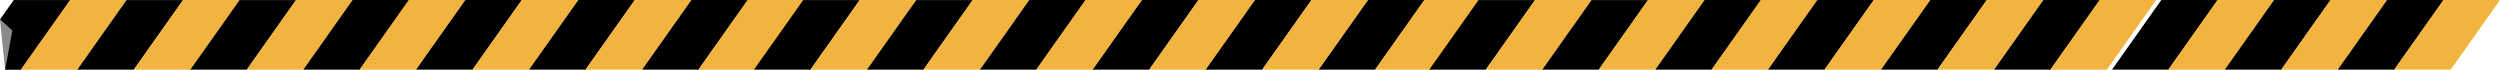
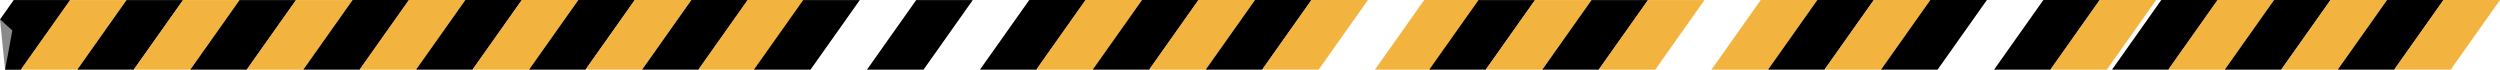
<svg xmlns="http://www.w3.org/2000/svg" viewBox="0 0 1945.25 54.22">
  <polygon points="3.97 54.22 16.41 54.22 54.76 .05 10.75 .05 0 15.23 3.97 54.22" fill="#8a8a8a" fill-rule="evenodd" />
  <g fill-rule="evenodd">
    <polygon points="9.62 23.73 3.97 54.22 16.41 54.22 54.76 .05 10.75 .05 .1 15.09 9.62 23.73" />
    <polygon points="16.11 54.22 60.13 54.22 98.48 .05 54.47 .05 16.11 54.22" fill="#f2b33f" />
    <polygon points="60.12 54.22 104.13 54.22 142.49 .05 98.47 .05 60.12 54.22" />
    <polygon points="104.03 54.22 148.04 54.22 186.4 .05 142.38 .05 104.03 54.22" fill="#f2b33f" />
    <polygon points="148.05 54.22 192.06 54.22 230.42 .04 186.4 .04 148.05 54.22" />
    <polygon points="191.93 54.2 235.95 54.2 274.31 .03 230.29 .03 191.93 54.2" fill="#f2b33f" />
    <polygon points="235.99 54.2 280.01 54.2 318.36 .02 274.34 .02 235.99 54.2" />
    <polygon points="279.7 54.2 323.72 54.2 362.07 .02 318.06 .02 279.7 54.2" fill="#f2b33f" />
    <polygon points="323.72 54.2 367.74 54.2 406.09 .02 362.08 .02 323.72 54.2" />
    <polygon points="367.62 54.2 411.64 54.2 449.99 .02 405.98 .02 367.62 54.2" fill="#f2b33f" />
    <polygon points="411.64 54.19 455.66 54.19 494.01 .02 450 .02 411.64 54.19" />
    <polygon points="455.53 54.17 499.54 54.17 537.9 0 493.88 0 455.53 54.17" fill="#f2b33f" />
    <polygon points="499.6 54.2 543.62 54.2 581.97 .02 537.95 .02 499.6 54.2" />
    <polygon points="543.32 54.2 587.34 54.2 625.69 .02 581.68 .02 543.32 54.2" fill="#f2b33f" />
    <polygon points="586.63 54.22 630.65 54.22 669 .05 624.98 .05 586.63 54.22" />
-     <polygon points="630.54 54.22 674.56 54.22 712.91 .05 668.89 .05 630.54 54.22" fill="#f2b33f" />
    <polygon points="674.56 54.22 718.57 54.22 756.93 .04 712.91 .04 674.56 54.22" />
-     <polygon points="718.45 54.2 762.46 54.2 800.82 .03 756.8 .03 718.45 54.2" fill="#f2b33f" />
    <polygon points="762.5 54.2 806.52 54.2 844.87 .02 800.86 .02 762.5 54.2" />
    <polygon points="806.22 54.2 850.23 54.2 888.59 .02 844.57 .02 806.22 54.2" fill="#f2b33f" />
    <polygon points="850.23 54.2 894.25 54.2 932.6 .02 888.59 .02 850.23 54.2" />
    <polygon points="894.13 54.2 938.15 54.2 976.5 .02 932.49 .02 894.13 54.2" fill="#f2b33f" />
    <polygon points="938.15 54.19 982.17 54.19 1020.52 .02 976.51 .02 938.15 54.19" />
    <polygon points="982.04 54.17 1026.05 54.17 1064.41 0 1020.39 0 982.04 54.17" fill="#f2b33f" />
-     <polygon points="1026.11 54.2 1070.13 54.2 1108.48 .02 1064.47 .02 1026.11 54.2" />
    <polygon points="1069.83 54.2 1113.85 54.2 1152.2 .02 1108.19 .02 1069.83 54.2" fill="#f2b33f" />
    <polygon points="1112.1 54.22 1156.11 54.22 1194.47 .05 1150.45 .05 1112.1 54.22" />
    <polygon points="1156.01 54.22 1200.02 54.22 1238.38 .05 1194.36 .05 1156.01 54.22" fill="#f2b33f" />
    <polygon points="1200.03 54.22 1244.04 54.22 1282.4 .04 1238.38 .04 1200.03 54.22" />
    <polygon points="1243.91 54.2 1287.93 54.2 1326.28 .03 1282.27 .03 1243.91 54.2" fill="#f2b33f" />
-     <polygon points="1287.97 54.2 1331.98 54.2 1370.34 .02 1326.32 .02 1287.97 54.2" />
    <polygon points="1331.68 54.2 1375.7 54.2 1414.05 .02 1370.04 .02 1331.68 54.2" fill="#f2b33f" />
    <polygon points="1375.7 54.2 1419.71 54.2 1458.07 .02 1414.05 .02 1375.7 54.2" />
    <polygon points="1419.6 54.2 1463.62 54.2 1501.97 .02 1457.96 .02 1419.6 54.2" fill="#f2b33f" />
    <polygon points="1463.62 54.19 1507.63 54.19 1545.99 .02 1501.97 .02 1463.62 54.19" />
-     <polygon points="1507.51 54.17 1551.52 54.17 1589.88 0 1545.86 0 1507.51 54.17" fill="#f2b33f" />
    <polygon points="1551.58 54.2 1595.59 54.2 1633.95 .02 1589.93 .02 1551.58 54.2" />
    <polygon points="1595.3 54.2 1639.32 54.2 1677.67 .02 1633.66 .02 1595.3 54.2" fill="#f2b33f" />
    <polygon points="1643.34 54.2 1687.36 54.2 1725.71 .02 1681.7 .02 1643.34 54.2" />
    <polygon points="1687.06 54.2 1731.07 54.2 1769.43 .02 1725.41 .02 1687.06 54.2" fill="#f2b33f" />
    <polygon points="1731.08 54.2 1775.09 54.2 1813.45 .02 1769.43 .02 1731.08 54.2" />
    <polygon points="1774.98 54.2 1818.99 54.2 1857.35 .02 1813.33 .02 1774.98 54.2" fill="#f2b33f" />
    <polygon points="1819 54.19 1863.01 54.19 1901.37 .02 1857.35 .02 1819 54.19" />
    <polygon points="1862.88 54.17 1906.9 54.17 1945.25 0 1901.24 0 1862.88 54.17" fill="#f2b33f" />
  </g>
</svg>